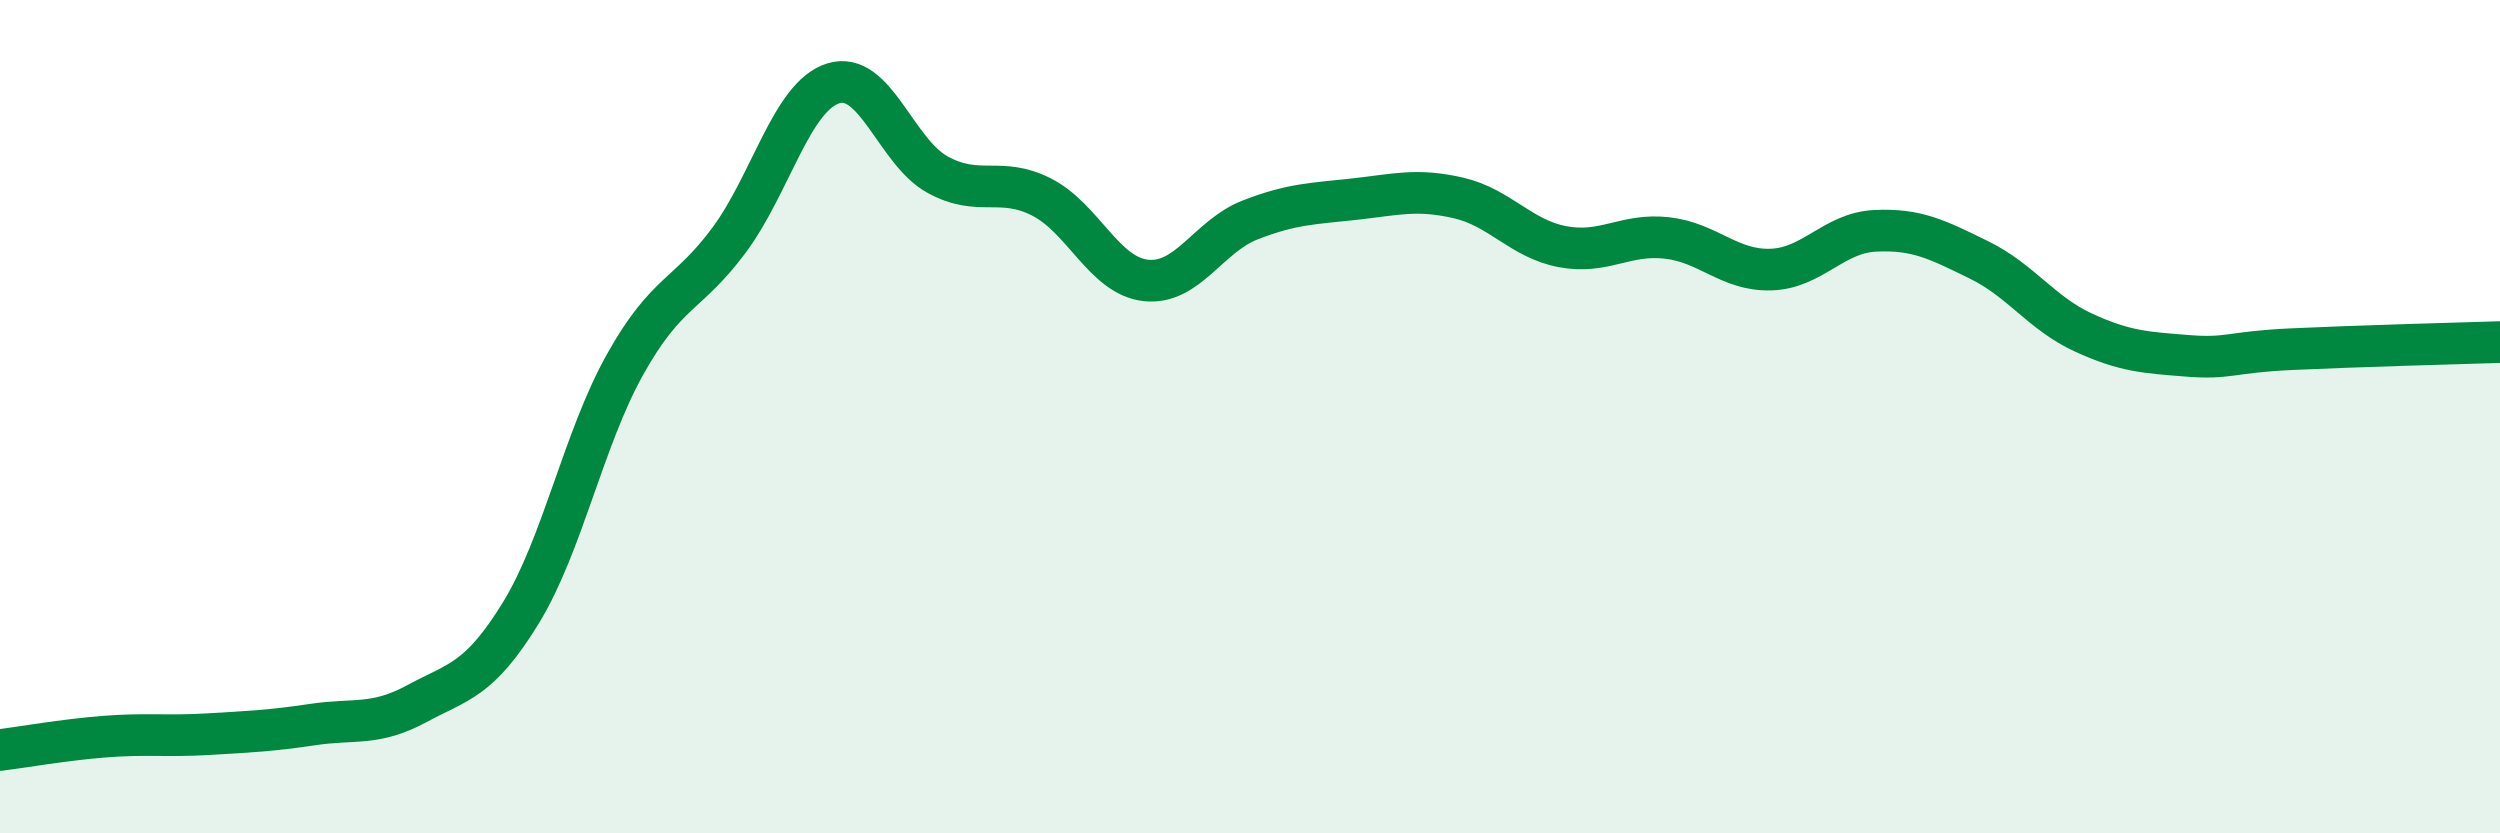
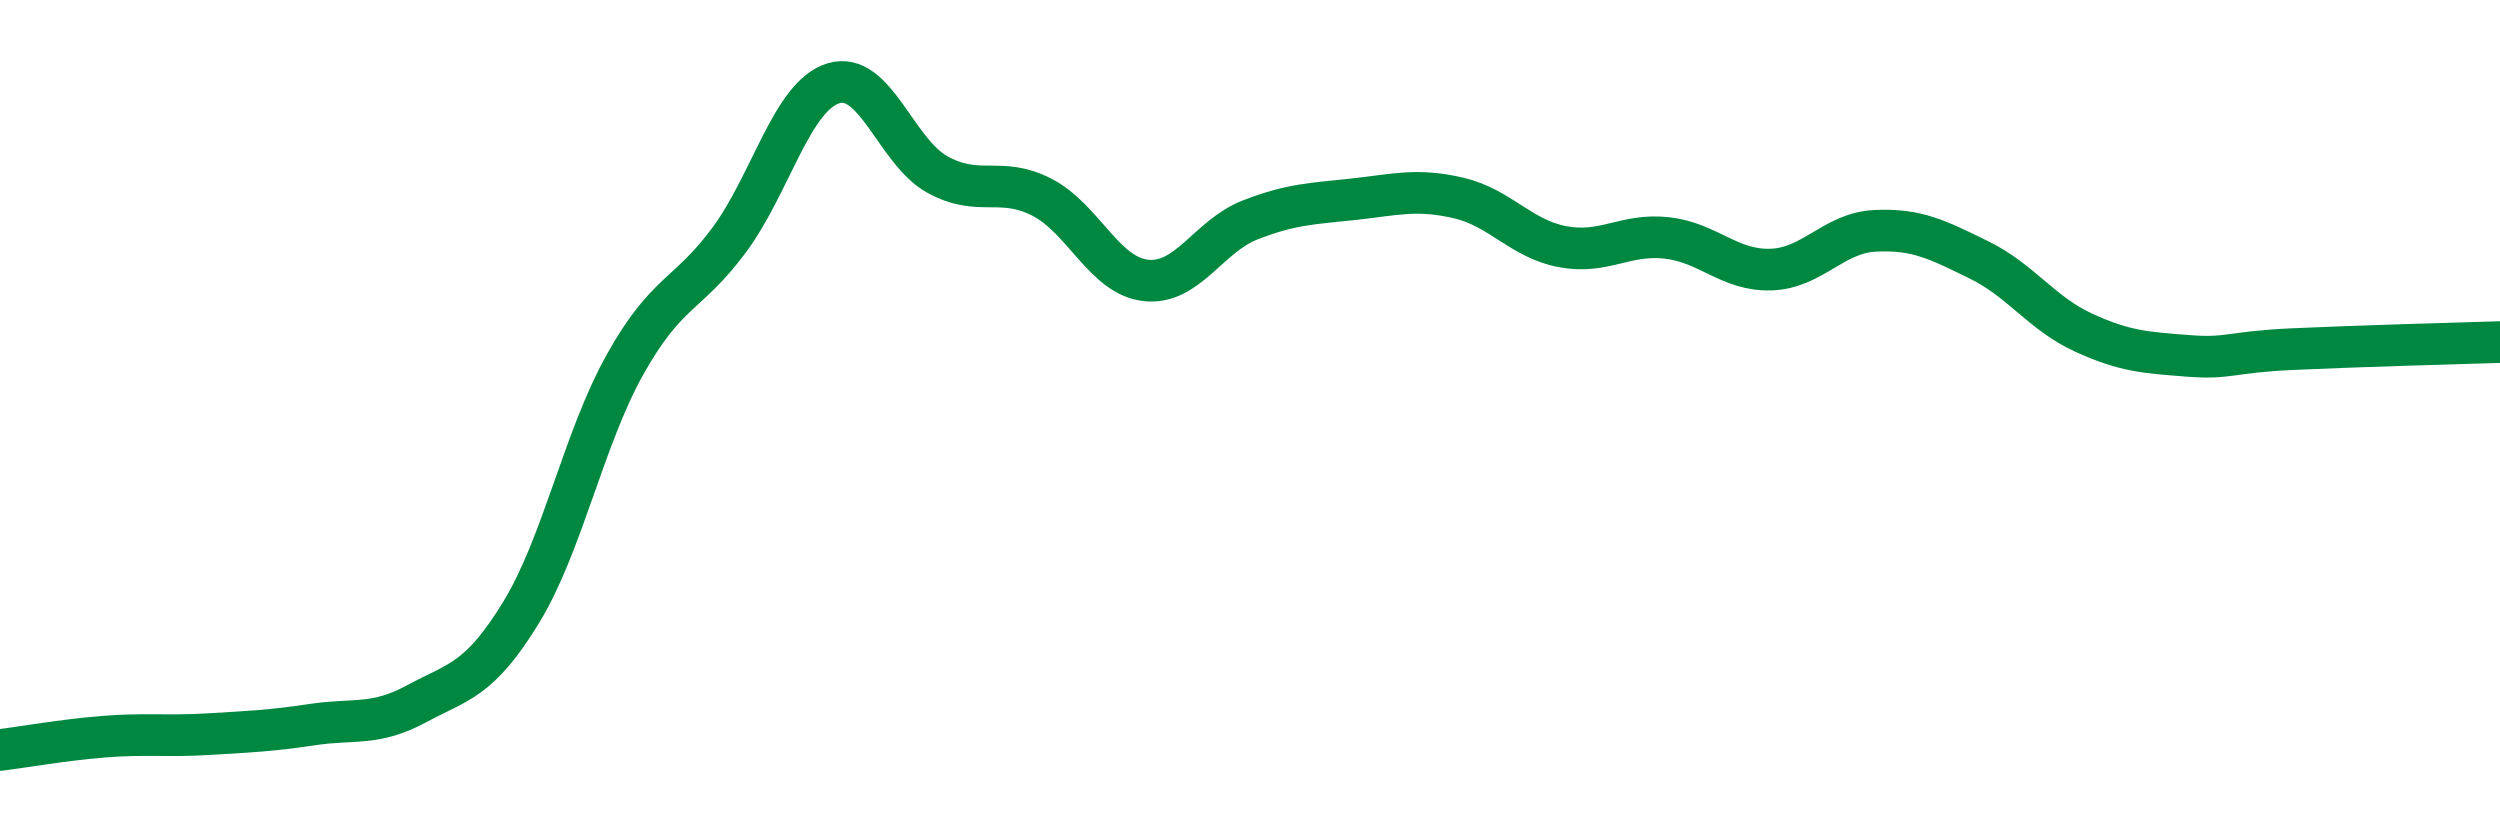
<svg xmlns="http://www.w3.org/2000/svg" width="60" height="20" viewBox="0 0 60 20">
-   <path d="M 0,18 C 0.5,17.94 1.5,17.76 2.5,17.68 C 3.5,17.6 4,17.68 5,17.62 C 6,17.56 6.5,17.54 7.5,17.39 C 8.5,17.24 9,17.43 10,16.89 C 11,16.35 11.5,16.34 12.5,14.71 C 13.5,13.08 14,10.54 15,8.75 C 16,6.96 16.5,7.11 17.5,5.76 C 18.5,4.41 19,2.31 20,2 C 21,1.69 21.5,3.64 22.5,4.19 C 23.5,4.74 24,4.22 25,4.73 C 26,5.24 26.5,6.62 27.5,6.73 C 28.5,6.84 29,5.67 30,5.28 C 31,4.89 31.5,4.89 32.5,4.78 C 33.5,4.67 34,4.52 35,4.75 C 36,4.98 36.5,5.73 37.5,5.92 C 38.5,6.11 39,5.6 40,5.71 C 41,5.82 41.5,6.5 42.5,6.47 C 43.5,6.44 44,5.59 45,5.54 C 46,5.49 46.5,5.75 47.5,6.24 C 48.5,6.73 49,7.52 50,7.98 C 51,8.44 51.5,8.46 52.5,8.54 C 53.5,8.62 53.5,8.45 55,8.38 C 56.5,8.31 59,8.24 60,8.21L60 20L0 20Z" fill="#008740" opacity="0.1" stroke-linecap="round" stroke-linejoin="round" />
  <path d="M 0,18 C 0.5,17.94 1.5,17.76 2.5,17.68 C 3.5,17.6 4,17.68 5,17.62 C 6,17.56 6.5,17.54 7.5,17.39 C 8.5,17.24 9,17.43 10,16.89 C 11,16.35 11.5,16.34 12.5,14.71 C 13.5,13.08 14,10.54 15,8.75 C 16,6.96 16.5,7.11 17.5,5.76 C 18.5,4.41 19,2.31 20,2 C 21,1.69 21.5,3.64 22.5,4.19 C 23.5,4.74 24,4.22 25,4.73 C 26,5.24 26.5,6.62 27.5,6.73 C 28.5,6.84 29,5.67 30,5.28 C 31,4.89 31.5,4.89 32.5,4.78 C 33.5,4.67 34,4.52 35,4.75 C 36,4.98 36.5,5.73 37.5,5.92 C 38.5,6.11 39,5.6 40,5.71 C 41,5.82 41.5,6.5 42.5,6.47 C 43.5,6.44 44,5.59 45,5.54 C 46,5.49 46.5,5.75 47.5,6.24 C 48.5,6.73 49,7.52 50,7.98 C 51,8.44 51.5,8.46 52.5,8.54 C 53.5,8.62 53.5,8.45 55,8.38 C 56.5,8.31 59,8.24 60,8.21" stroke="#008740" stroke-width="1" fill="none" stroke-linecap="round" stroke-linejoin="round" />
</svg>